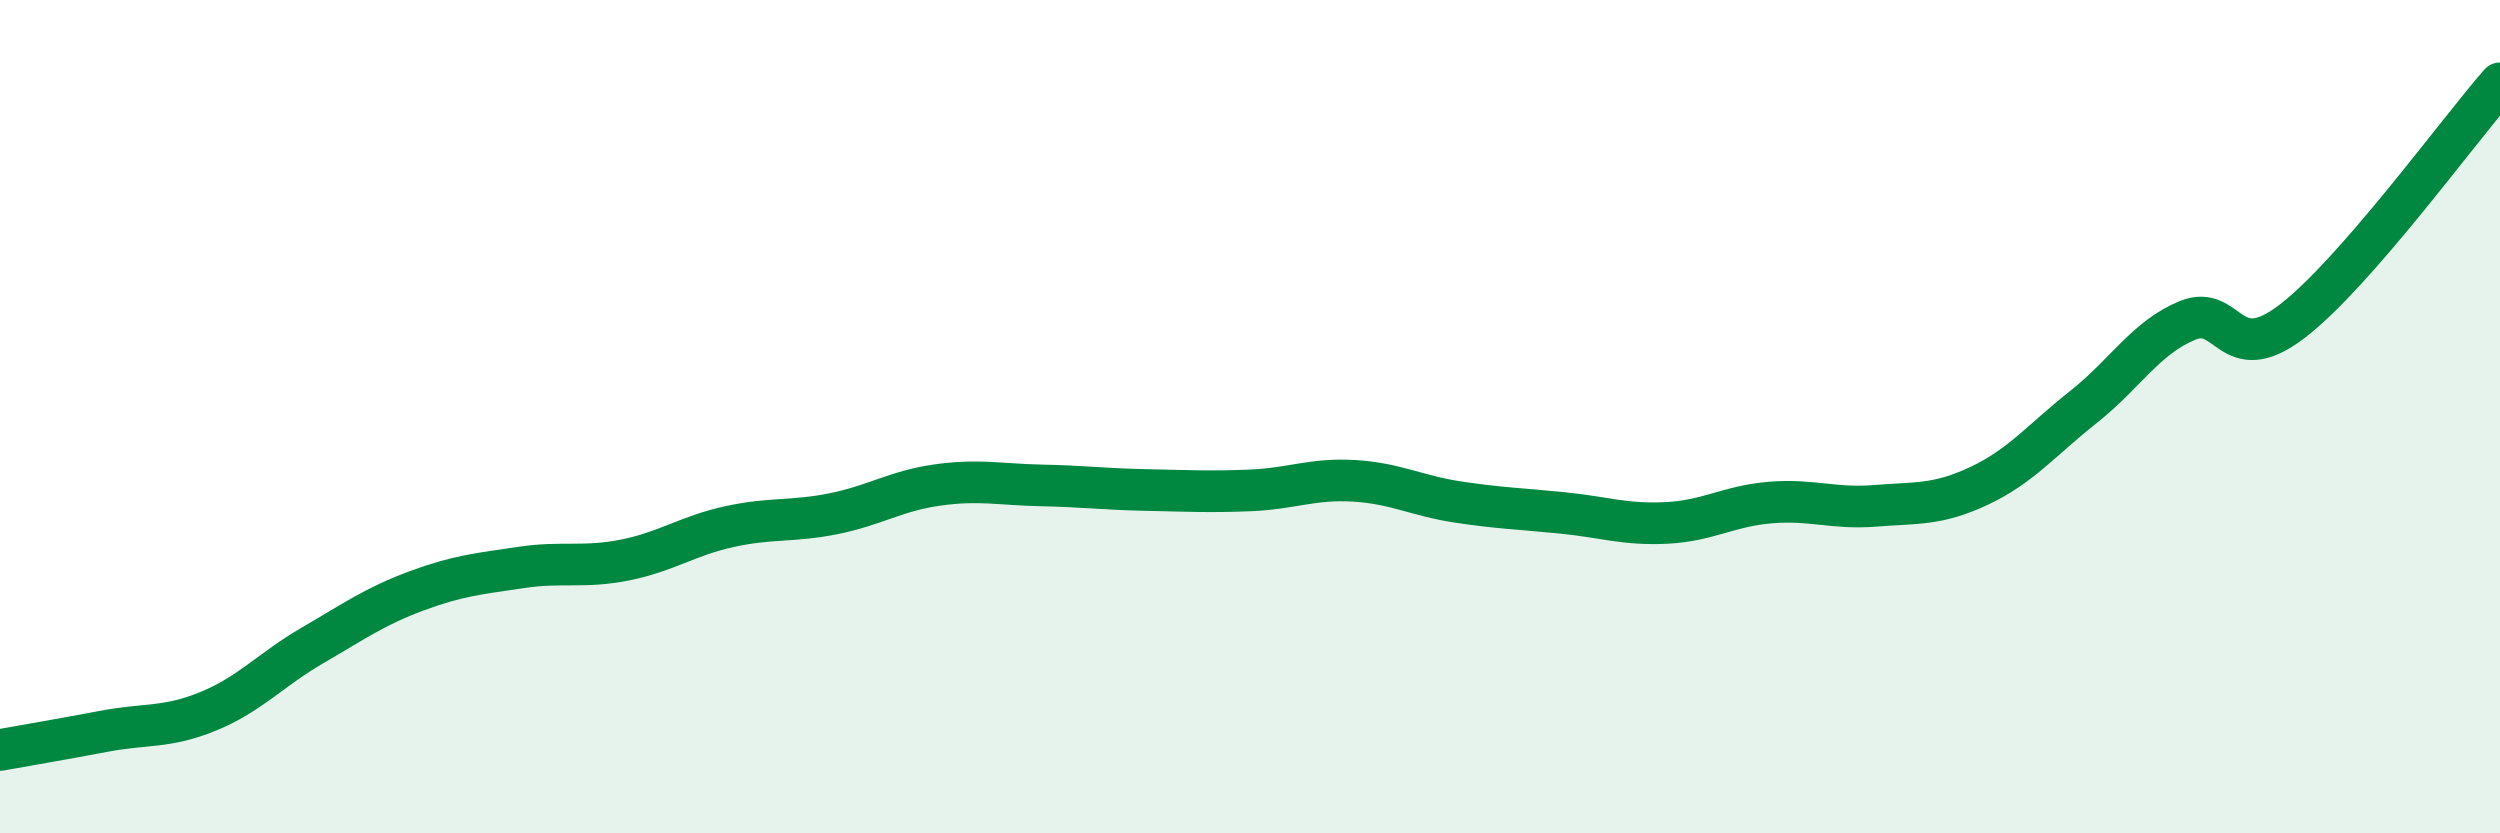
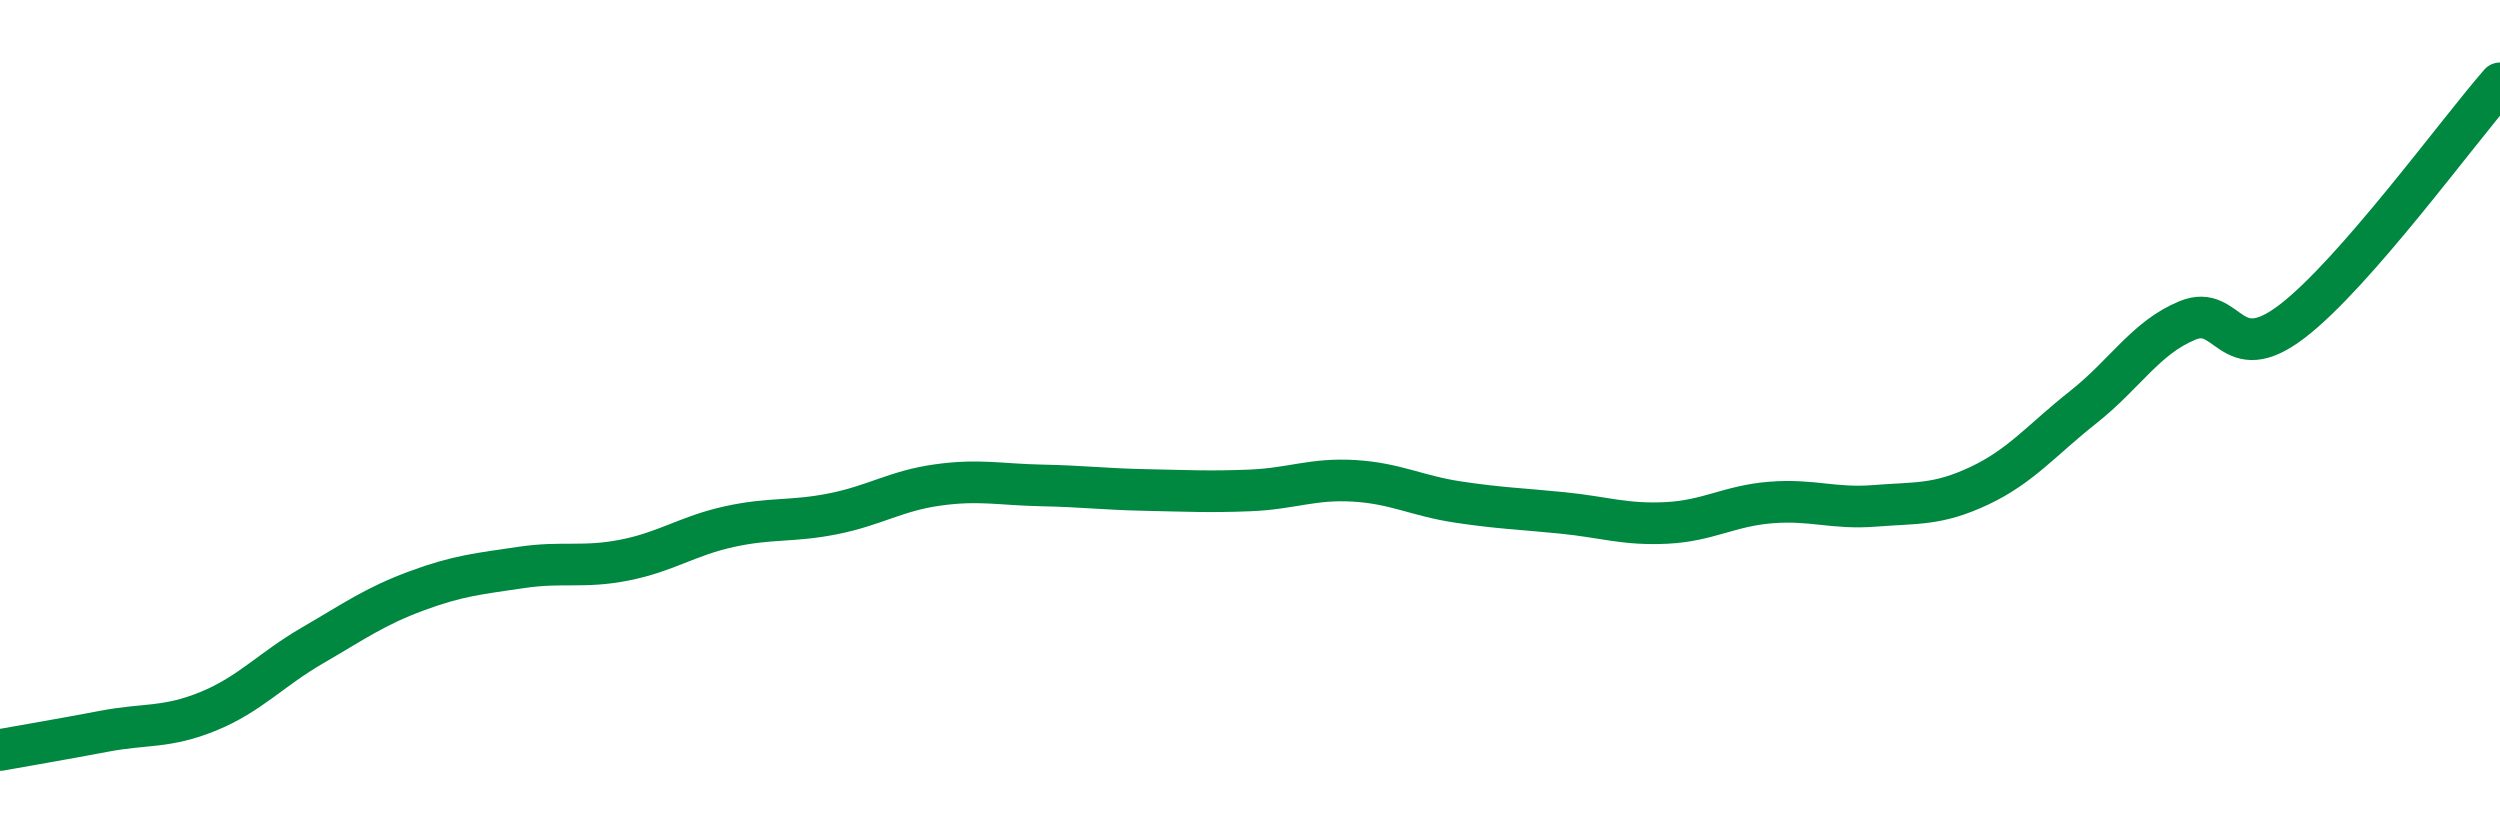
<svg xmlns="http://www.w3.org/2000/svg" width="60" height="20" viewBox="0 0 60 20">
-   <path d="M 0,18 C 0.5,17.91 1.5,17.74 2.5,17.55 C 3.5,17.36 4,17.48 5,17.07 C 6,16.66 6.5,16.07 7.5,15.49 C 8.5,14.91 9,14.55 10,14.18 C 11,13.81 11.5,13.77 12.5,13.62 C 13.5,13.47 14,13.64 15,13.44 C 16,13.24 16.5,12.86 17.5,12.64 C 18.5,12.42 19,12.53 20,12.33 C 21,12.13 21.5,11.78 22.5,11.64 C 23.5,11.5 24,11.63 25,11.65 C 26,11.67 26.5,11.74 27.5,11.76 C 28.5,11.78 29,11.81 30,11.77 C 31,11.73 31.5,11.48 32.5,11.54 C 33.5,11.6 34,11.9 35,12.05 C 36,12.2 36.5,12.21 37.5,12.31 C 38.5,12.41 39,12.6 40,12.55 C 41,12.5 41.5,12.14 42.5,12.06 C 43.5,11.98 44,12.22 45,12.14 C 46,12.06 46.5,12.13 47.5,11.66 C 48.5,11.19 49,10.56 50,9.77 C 51,8.98 51.5,8.1 52.5,7.69 C 53.5,7.28 53.5,8.86 55,7.72 C 56.5,6.58 59,3.14 60,2L60 20L0 20Z" fill="#008740" opacity="0.1" stroke-linecap="round" stroke-linejoin="round" />
  <path d="M 0,18 C 0.5,17.91 1.5,17.74 2.5,17.55 C 3.5,17.36 4,17.48 5,17.07 C 6,16.66 6.5,16.07 7.5,15.49 C 8.5,14.91 9,14.55 10,14.18 C 11,13.81 11.5,13.77 12.5,13.62 C 13.5,13.47 14,13.64 15,13.44 C 16,13.24 16.5,12.86 17.5,12.64 C 18.5,12.42 19,12.53 20,12.33 C 21,12.13 21.5,11.78 22.5,11.64 C 23.5,11.5 24,11.63 25,11.65 C 26,11.67 26.5,11.74 27.5,11.76 C 28.5,11.78 29,11.81 30,11.77 C 31,11.73 31.5,11.48 32.5,11.54 C 33.5,11.6 34,11.9 35,12.05 C 36,12.2 36.5,12.21 37.5,12.31 C 38.5,12.41 39,12.6 40,12.55 C 41,12.5 41.5,12.14 42.5,12.06 C 43.5,11.98 44,12.22 45,12.14 C 46,12.06 46.5,12.13 47.5,11.66 C 48.5,11.19 49,10.56 50,9.77 C 51,8.98 51.5,8.1 52.5,7.69 C 53.5,7.28 53.5,8.86 55,7.72 C 56.5,6.58 59,3.14 60,2" stroke="#008740" stroke-width="1" fill="none" stroke-linecap="round" stroke-linejoin="round" />
</svg>